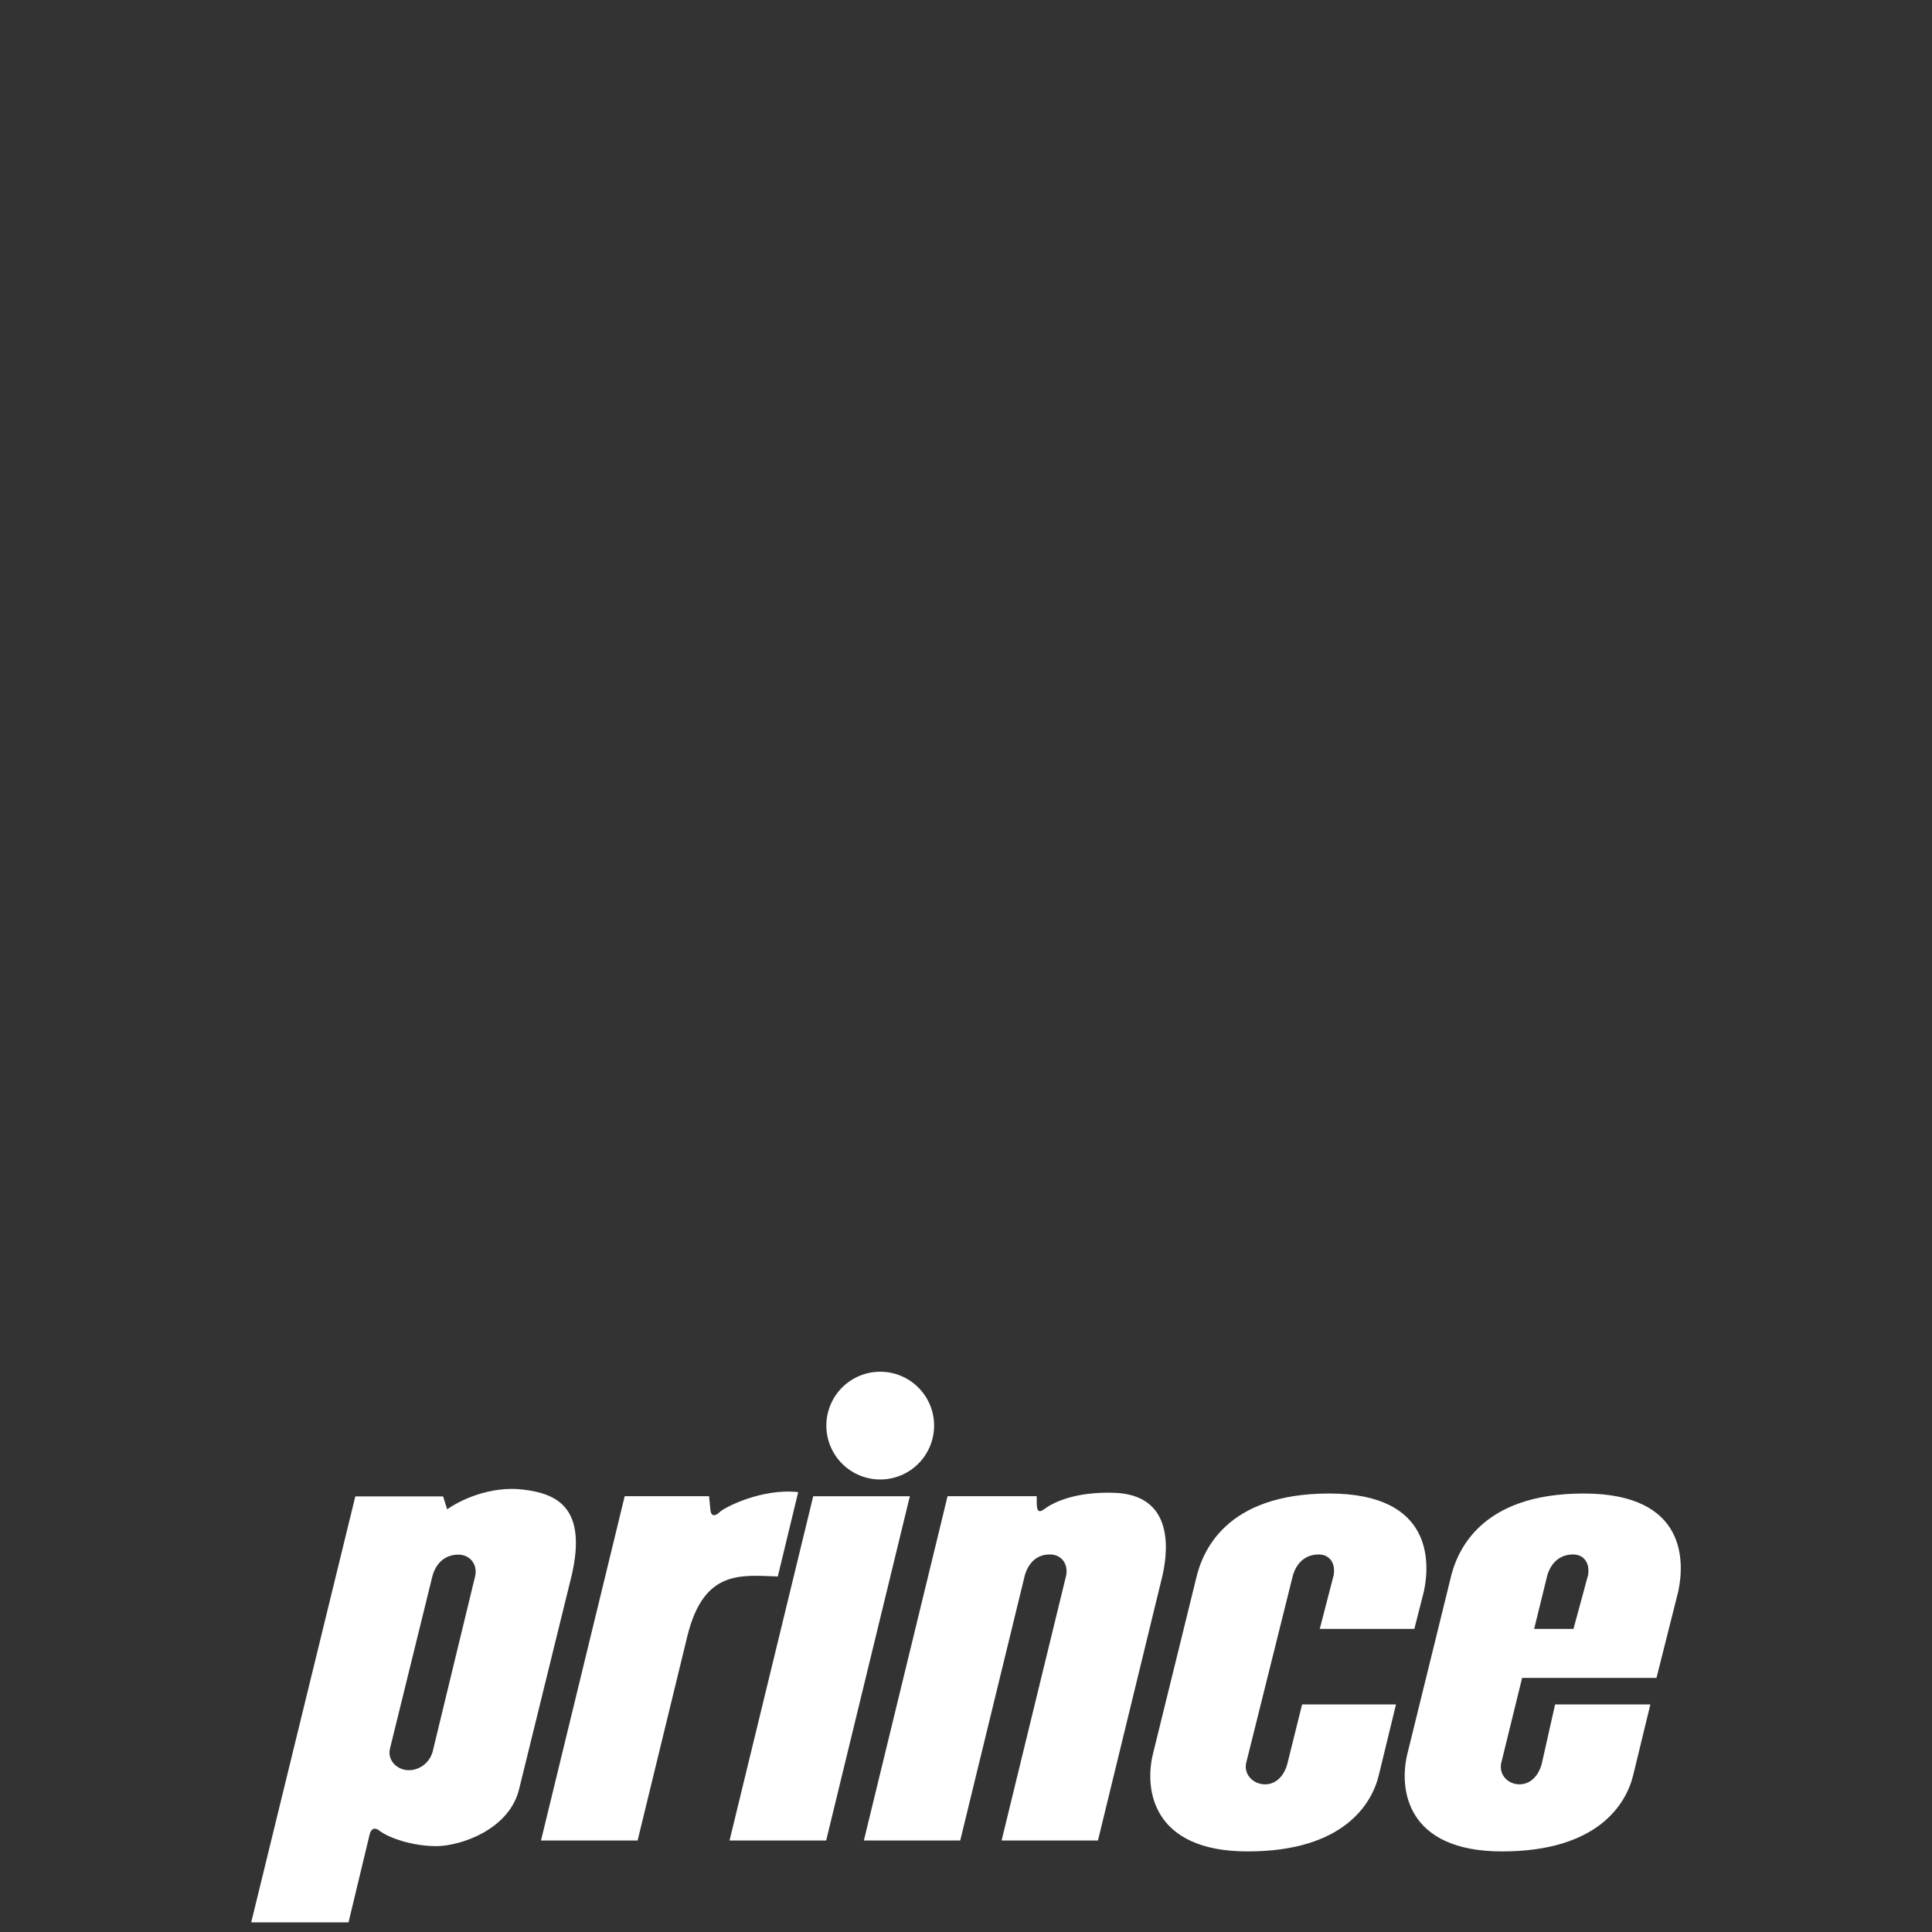
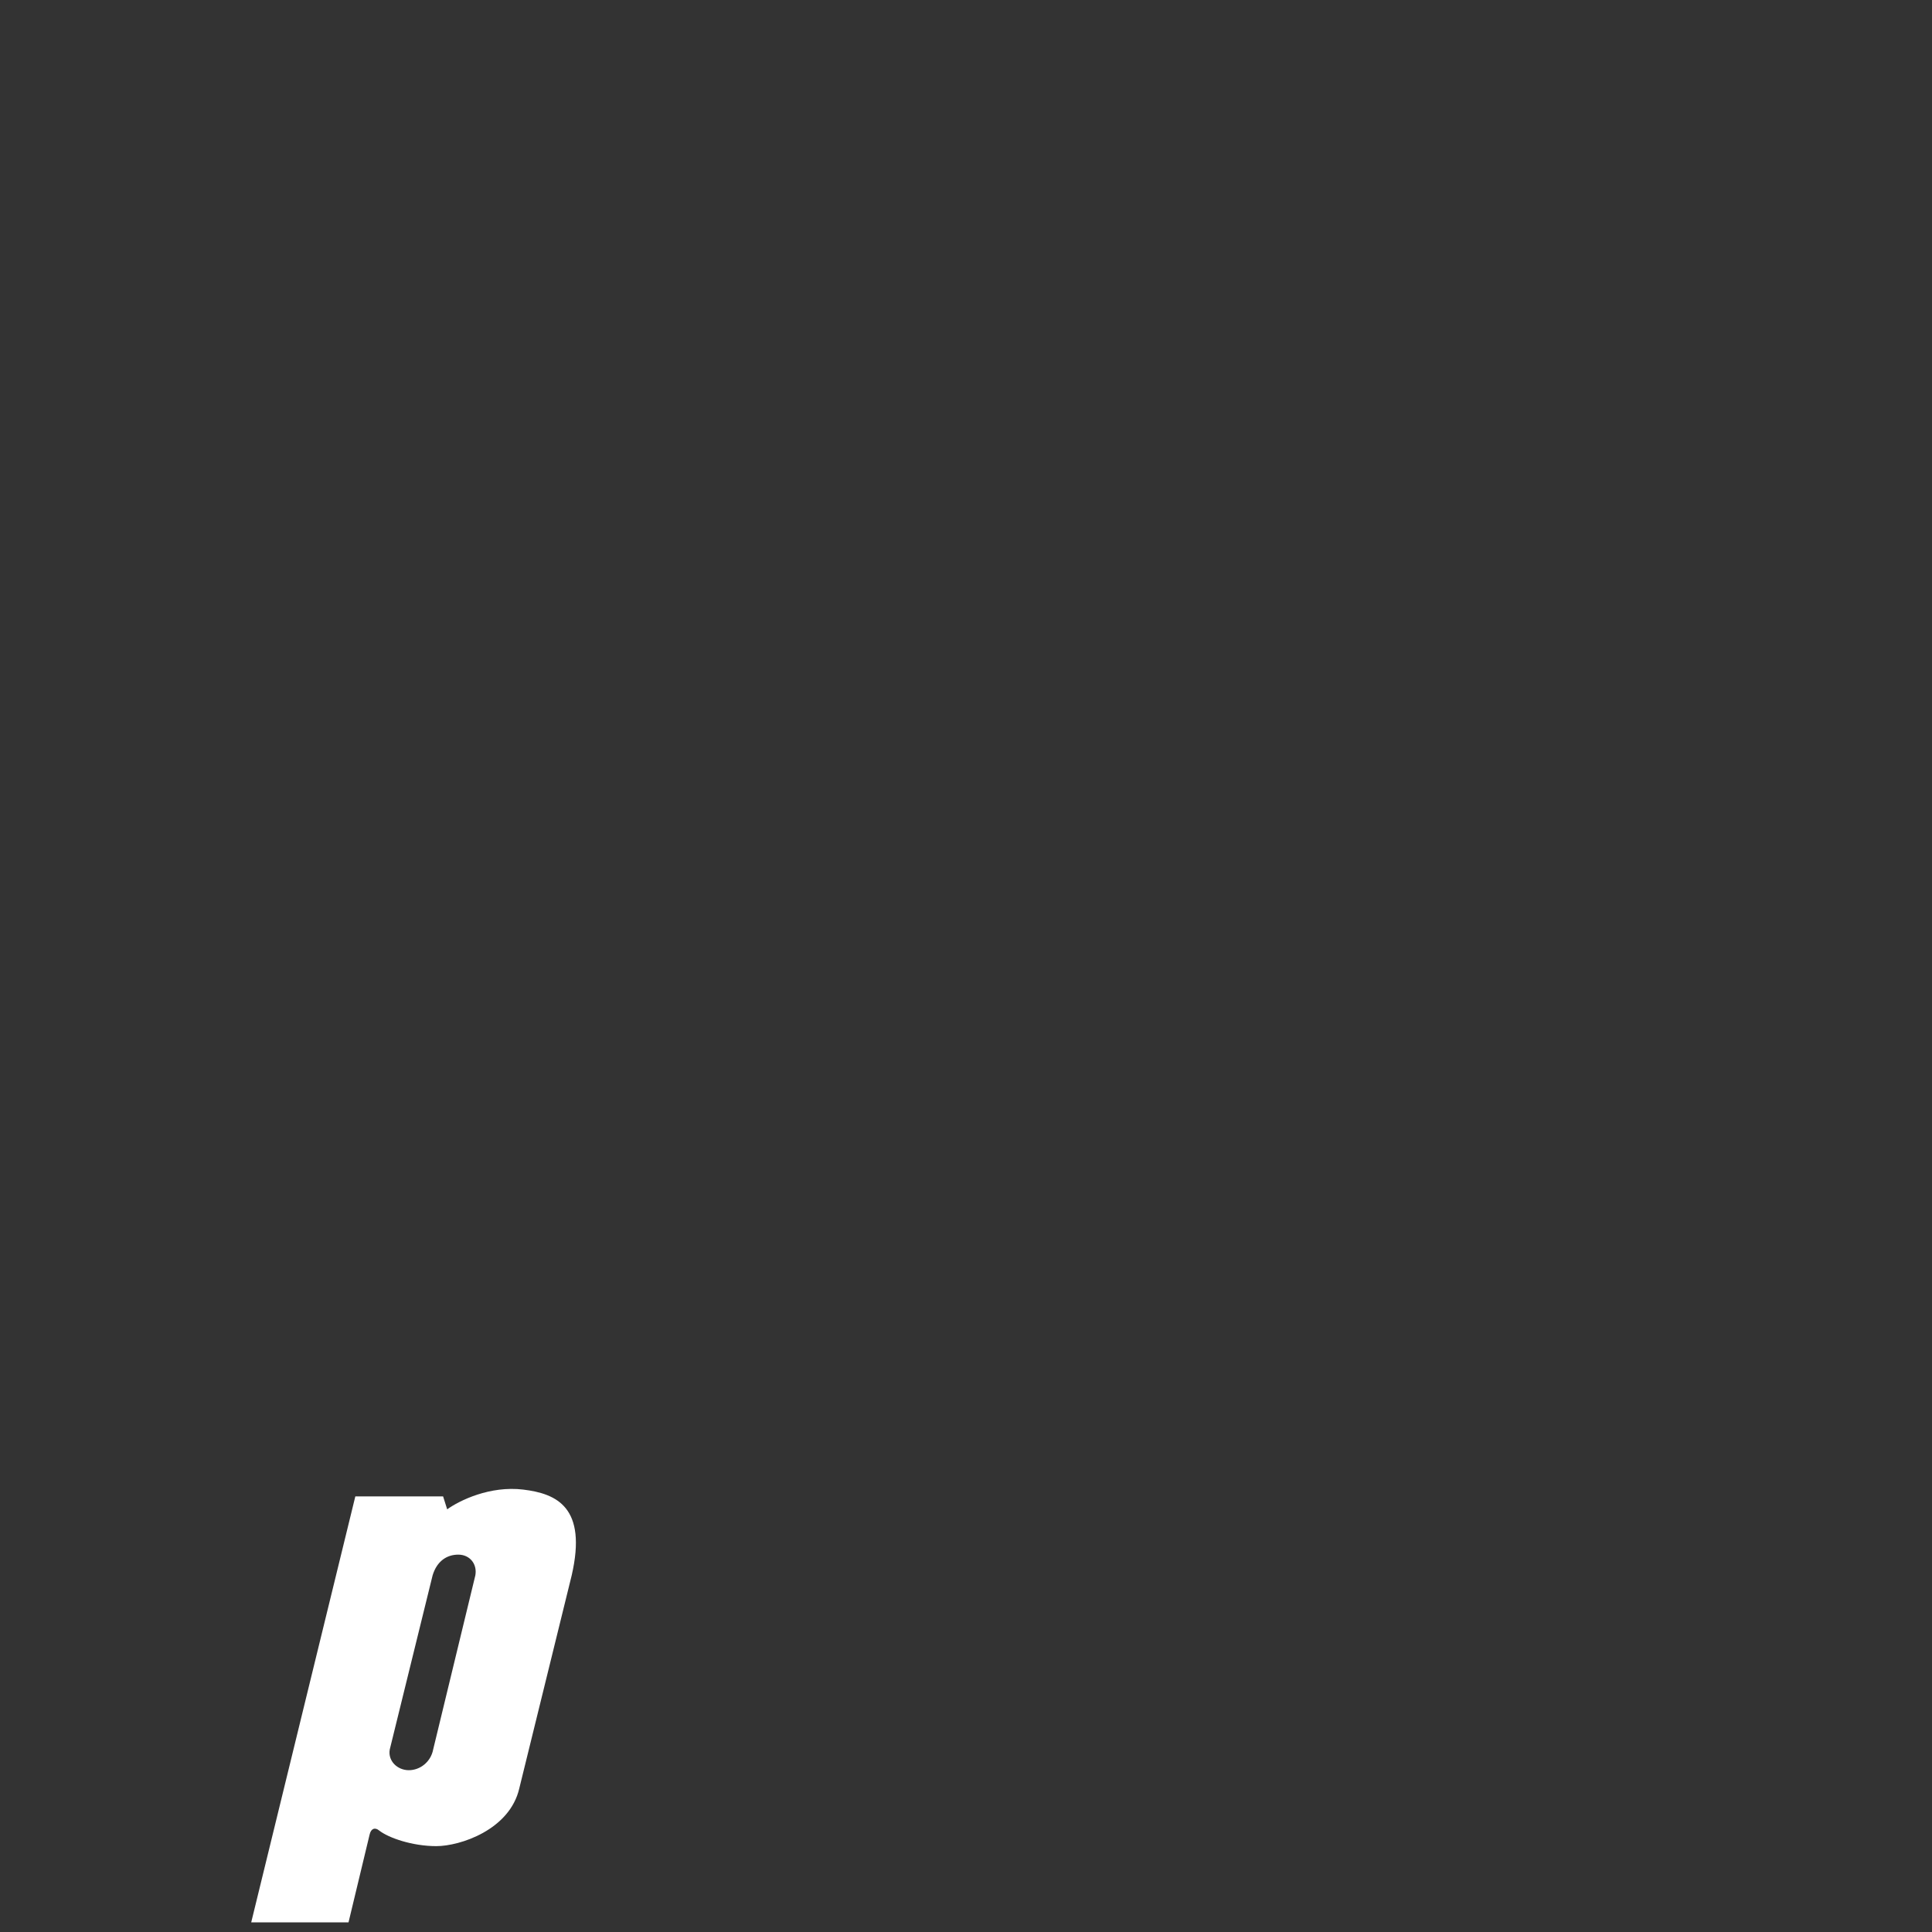
<svg xmlns="http://www.w3.org/2000/svg" width="200" height="200" viewBox="0 0 200 200" fill="none">
  <rect x="0" y="0" width="200" height="200" fill="#333333" stroke="none" />
-   <path fill-rule="evenodd" clip-rule="evenodd" d="M80.516 163.198L82.629 154.464C78.825 154.041 74.951 156.084 74.528 156.507C74.105 156.929 73.613 157.07 73.541 156.295L73.401 154.886H64.668L56.004 190.527H66.006L71.148 169.396C72.838 162.494 76.642 163.057 80.516 163.198ZM84.185 154.888L75.522 190.528H85.524L94.188 154.888H84.185ZM115.349 154.535C111.194 154.394 108.94 155.592 108.095 156.226C107.249 156.86 107.32 155.944 107.32 154.887H98.092L89.428 190.527H99.402L106.093 163.058C106.544 161.578 107.5 160.916 108.683 160.916C109.867 160.916 110.586 161.875 110.377 163.058L103.685 190.527H113.66L120.35 163.058C121.055 159.888 121.199 154.733 115.349 154.535ZM133.27 182.572C132.96 183.769 132.145 184.713 130.961 184.713C129.777 184.713 128.778 183.754 128.986 182.572L133.847 163.06C134.298 161.581 135.322 160.918 136.506 160.918C137.69 160.918 138.268 161.877 138.06 163.06L136.622 168.624H146.412L147.399 164.751C148.032 161.793 148.385 154.608 137.609 154.608C126.832 154.608 124.437 160.665 123.803 163.483L119.365 181.515C118.45 185.178 119.225 191.658 129.156 191.658C139.088 191.658 142.046 186.727 142.75 183.699L144.512 176.444H134.791L133.27 182.572ZM163.942 154.608C153.165 154.608 150.771 160.665 150.138 163.483L145.701 181.515C144.785 185.178 145.558 191.658 155.491 191.658C165.421 191.658 168.379 186.727 169.083 183.699L170.845 176.444H160.984L159.604 182.572C159.293 183.769 158.478 184.713 157.295 184.713C156.113 184.713 155.183 183.754 155.391 182.572L157.569 173.697H171.479L173.731 164.752C174.367 161.793 174.719 154.608 163.942 154.608ZM164.393 163.06L162.886 168.624H158.814L160.181 163.06C160.632 161.581 161.658 160.918 162.842 160.918C164.022 160.918 164.601 161.877 164.393 163.06ZM91.121 153.156C92.6 153.156 94.019 152.568 95.065 151.522C96.111 150.476 96.698 149.057 96.698 147.578C96.698 146.099 96.111 144.68 95.065 143.634C94.019 142.588 92.6 142 91.121 142C89.641 142 88.222 142.588 87.176 143.634C86.13 144.68 85.543 146.099 85.543 147.578C85.543 149.057 86.13 150.476 87.176 151.522C88.222 152.568 89.641 153.156 91.121 153.156Z" fill="white" />
  <path fill-rule="evenodd" clip-rule="evenodd" d="M54.181 154.203C50.729 153.779 47.559 155.33 46.292 156.245L45.87 154.907H36.783L26.006 199H36.079L38.262 189.915C38.403 189.28 38.826 189.14 39.248 189.492C40.235 190.267 42.7 191.111 45.165 191.111C47.63 191.111 52.773 189.421 53.758 185.125L59.182 163.078C60.802 156.034 57.632 154.626 54.181 154.203ZM49.208 163.077L44.841 181.109C44.601 182.377 43.505 183.25 42.322 183.25C41.139 183.25 40.138 182.292 40.347 181.109L44.784 163.077C45.235 161.598 46.261 160.935 47.444 160.935C48.627 160.936 49.417 161.895 49.208 163.077Z" fill="white" />
</svg>